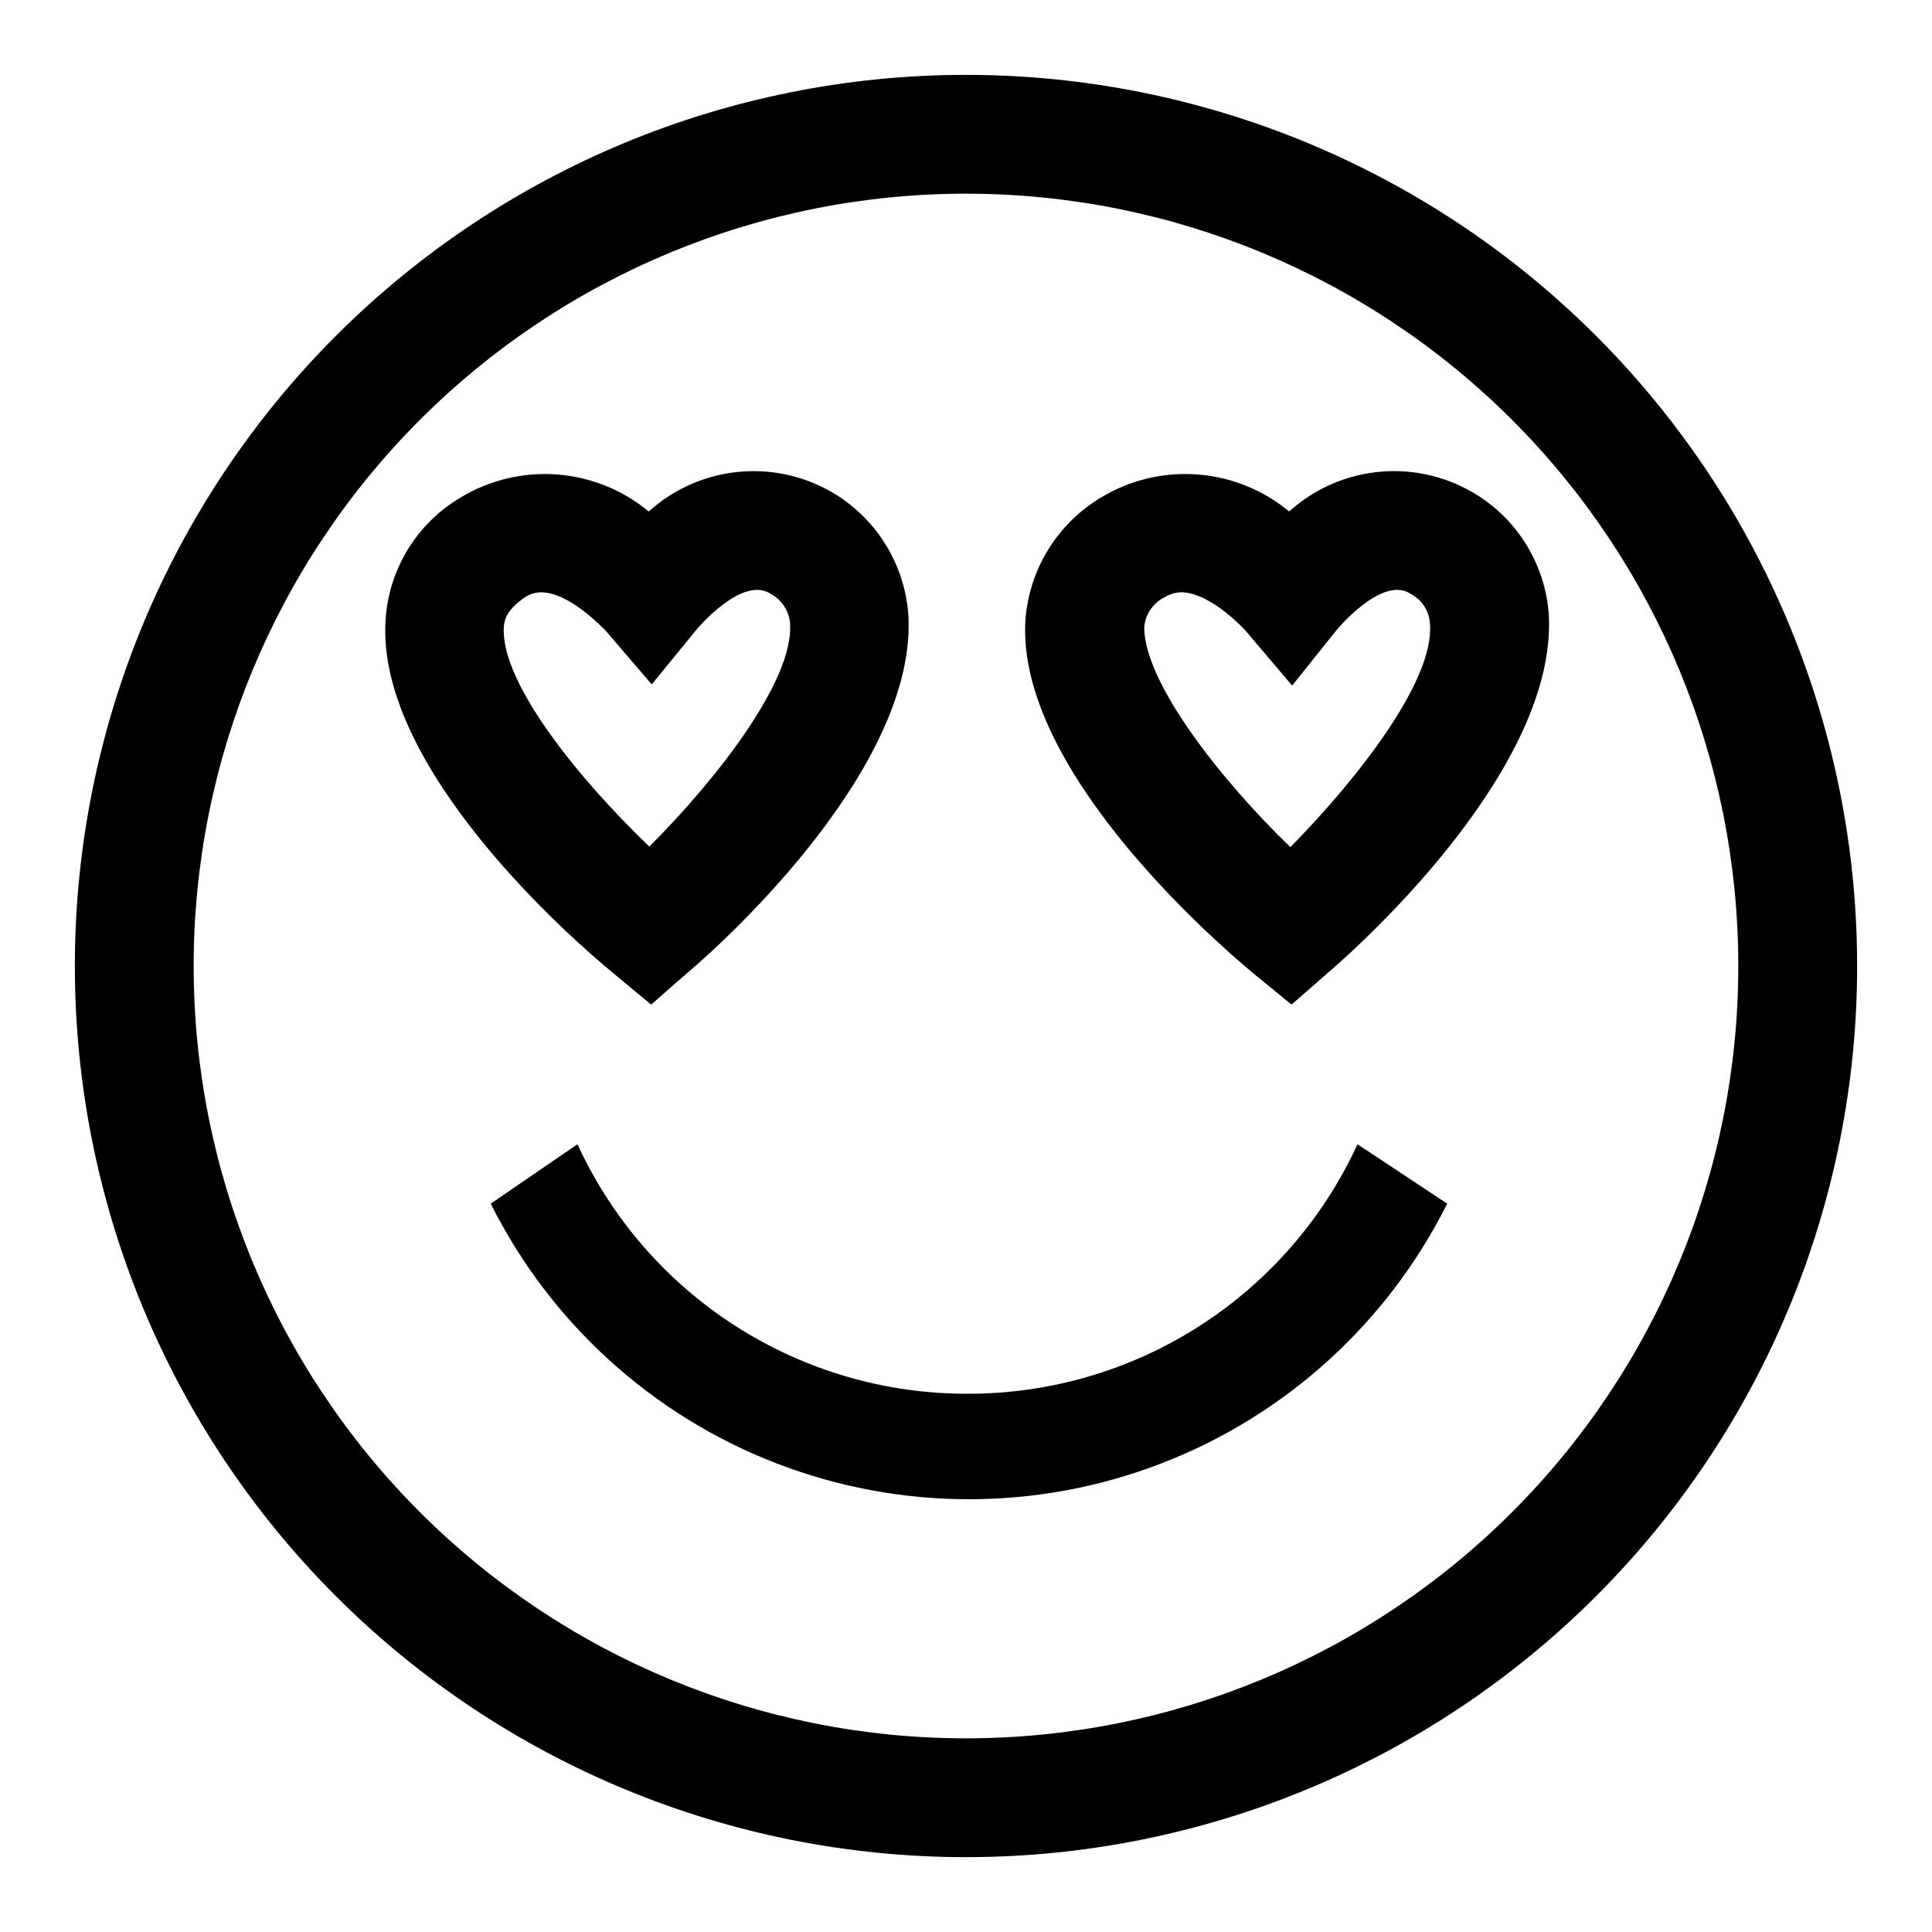
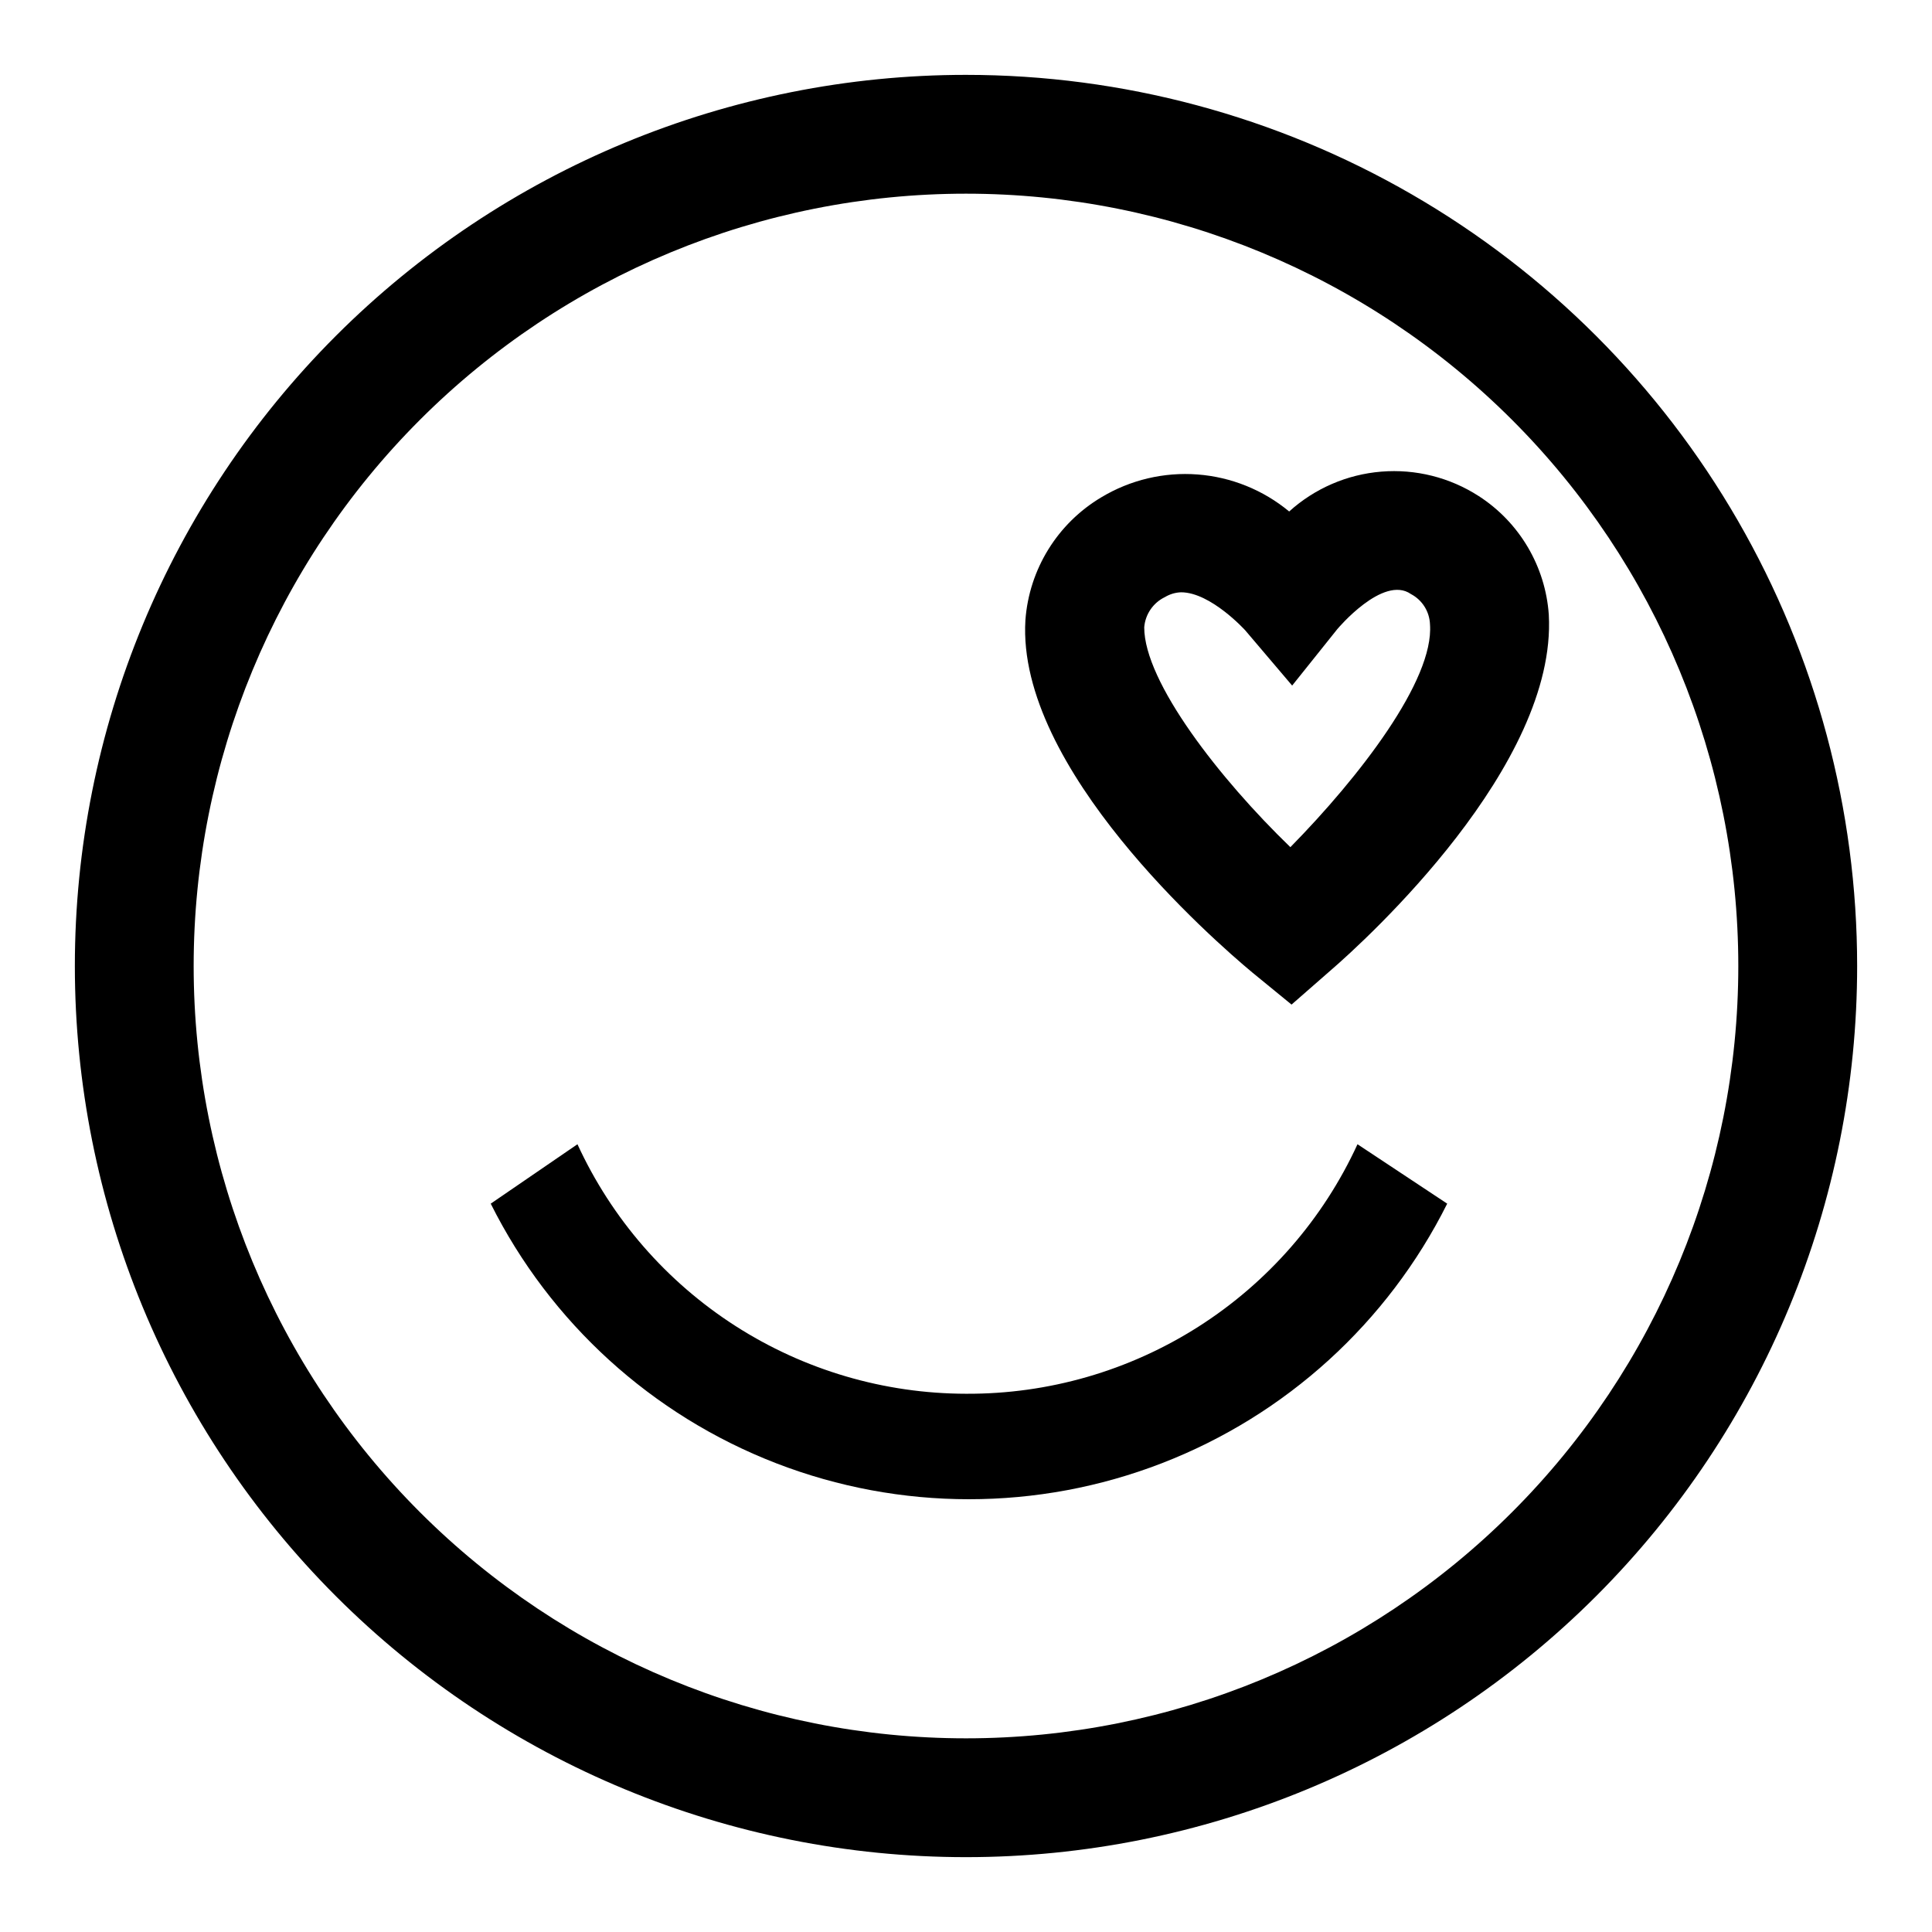
<svg xmlns="http://www.w3.org/2000/svg" fill="#000000" width="800px" height="800px" version="1.1" viewBox="144 144 512 512">
  <g>
    <path d="m400 513.36c-21.688-0.035-42.91-6.281-61.156-18-18.25-11.719-32.758-28.418-41.812-48.125l-22.984 15.746c15.77 31.539 42.734 56.07 75.625 68.789 32.887 12.723 69.34 12.723 102.23 0 32.891-12.719 59.852-37.25 75.621-68.789l-23.773-15.742v-0.004c-9.105 19.828-23.738 36.609-42.141 48.34-18.398 11.727-39.789 17.902-61.609 17.785z" />
    <path d="m400 163.84c-62.637 0-122.7 24.883-166.99 69.172-44.289 44.289-69.172 104.36-69.172 166.99 0 62.633 24.883 122.7 69.172 166.99 44.289 44.289 104.36 69.172 166.99 69.172 62.633 0 122.7-24.883 166.99-69.172 44.289-44.289 69.172-104.36 69.172-166.99 0-41.457-10.914-82.18-31.641-118.08-20.727-35.902-50.539-65.715-86.441-86.441-35.898-20.727-76.625-31.641-118.08-31.641zm0 440.83v0.004c-54.285 0-106.34-21.562-144.73-59.949-38.383-38.383-59.949-90.441-59.949-144.72 0-54.285 21.566-106.34 59.949-144.73 38.383-38.383 90.441-59.949 144.73-59.949 54.281 0 106.34 21.566 144.72 59.949 38.387 38.383 59.949 90.441 59.949 144.73 0 54.281-21.562 106.34-59.949 144.72-38.383 38.387-90.441 59.949-144.72 59.949z" />
-     <path d="m306.32 401.73 10.234 8.5 10.078-8.816c10.234-8.66 60.457-54.633 58.094-94.465v0.004c-0.926-12.828-7.801-24.48-18.578-31.488-7.656-4.938-16.727-7.215-25.805-6.473-9.082 0.738-17.664 4.453-24.418 10.562-6.879-5.703-15.363-9.133-24.273-9.809-8.914-0.68-17.816 1.43-25.477 6.031-11.684 6.852-19.18 19.074-19.996 32.59-2.519 39.203 49.594 84.703 60.141 93.363zm-23.145-99.504c1.27-0.816 2.746-1.254 4.254-1.258 7.715 0 16.848 10.078 17.004 10.078l12.281 14.328 11.965-14.641s12.121-14.484 19.68-9.289v-0.004c2.953 1.625 4.856 4.66 5.035 8.027 0.789 14.801-18.895 40.461-37.312 58.883-18.895-18.105-39.359-43.453-38.574-58.094 0.16-2.363 0.945-4.723 5.668-8.031z" />
    <path d="m535.87 275.46c-7.656-4.938-16.727-7.215-25.809-6.473-9.078 0.738-17.66 4.453-24.418 10.562-6.879-5.703-15.359-9.133-24.273-9.809-8.91-0.68-17.812 1.43-25.477 6.031-11.641 6.914-19.168 19.086-20.152 32.59-2.363 39.203 49.75 84.703 60.141 93.363l10.391 8.5 10.078-8.816c10.078-8.66 60.301-54.633 58.094-94.465l0.004 0.004c-0.879-12.84-7.766-24.516-18.578-31.488zm-49.91 93.047c-18.734-18.105-38.73-43.77-38.73-58.254 0.273-3.469 2.375-6.527 5.512-8.031 1.285-0.773 2.75-1.207 4.25-1.258 7.871 0 17.004 10.078 17.004 10.078l12.438 14.641 11.965-14.957s12.121-14.484 19.523-9.289c2.996 1.578 4.918 4.641 5.039 8.027 1.102 14.801-18.738 40.465-37 59.043z" />
  </g>
</svg>